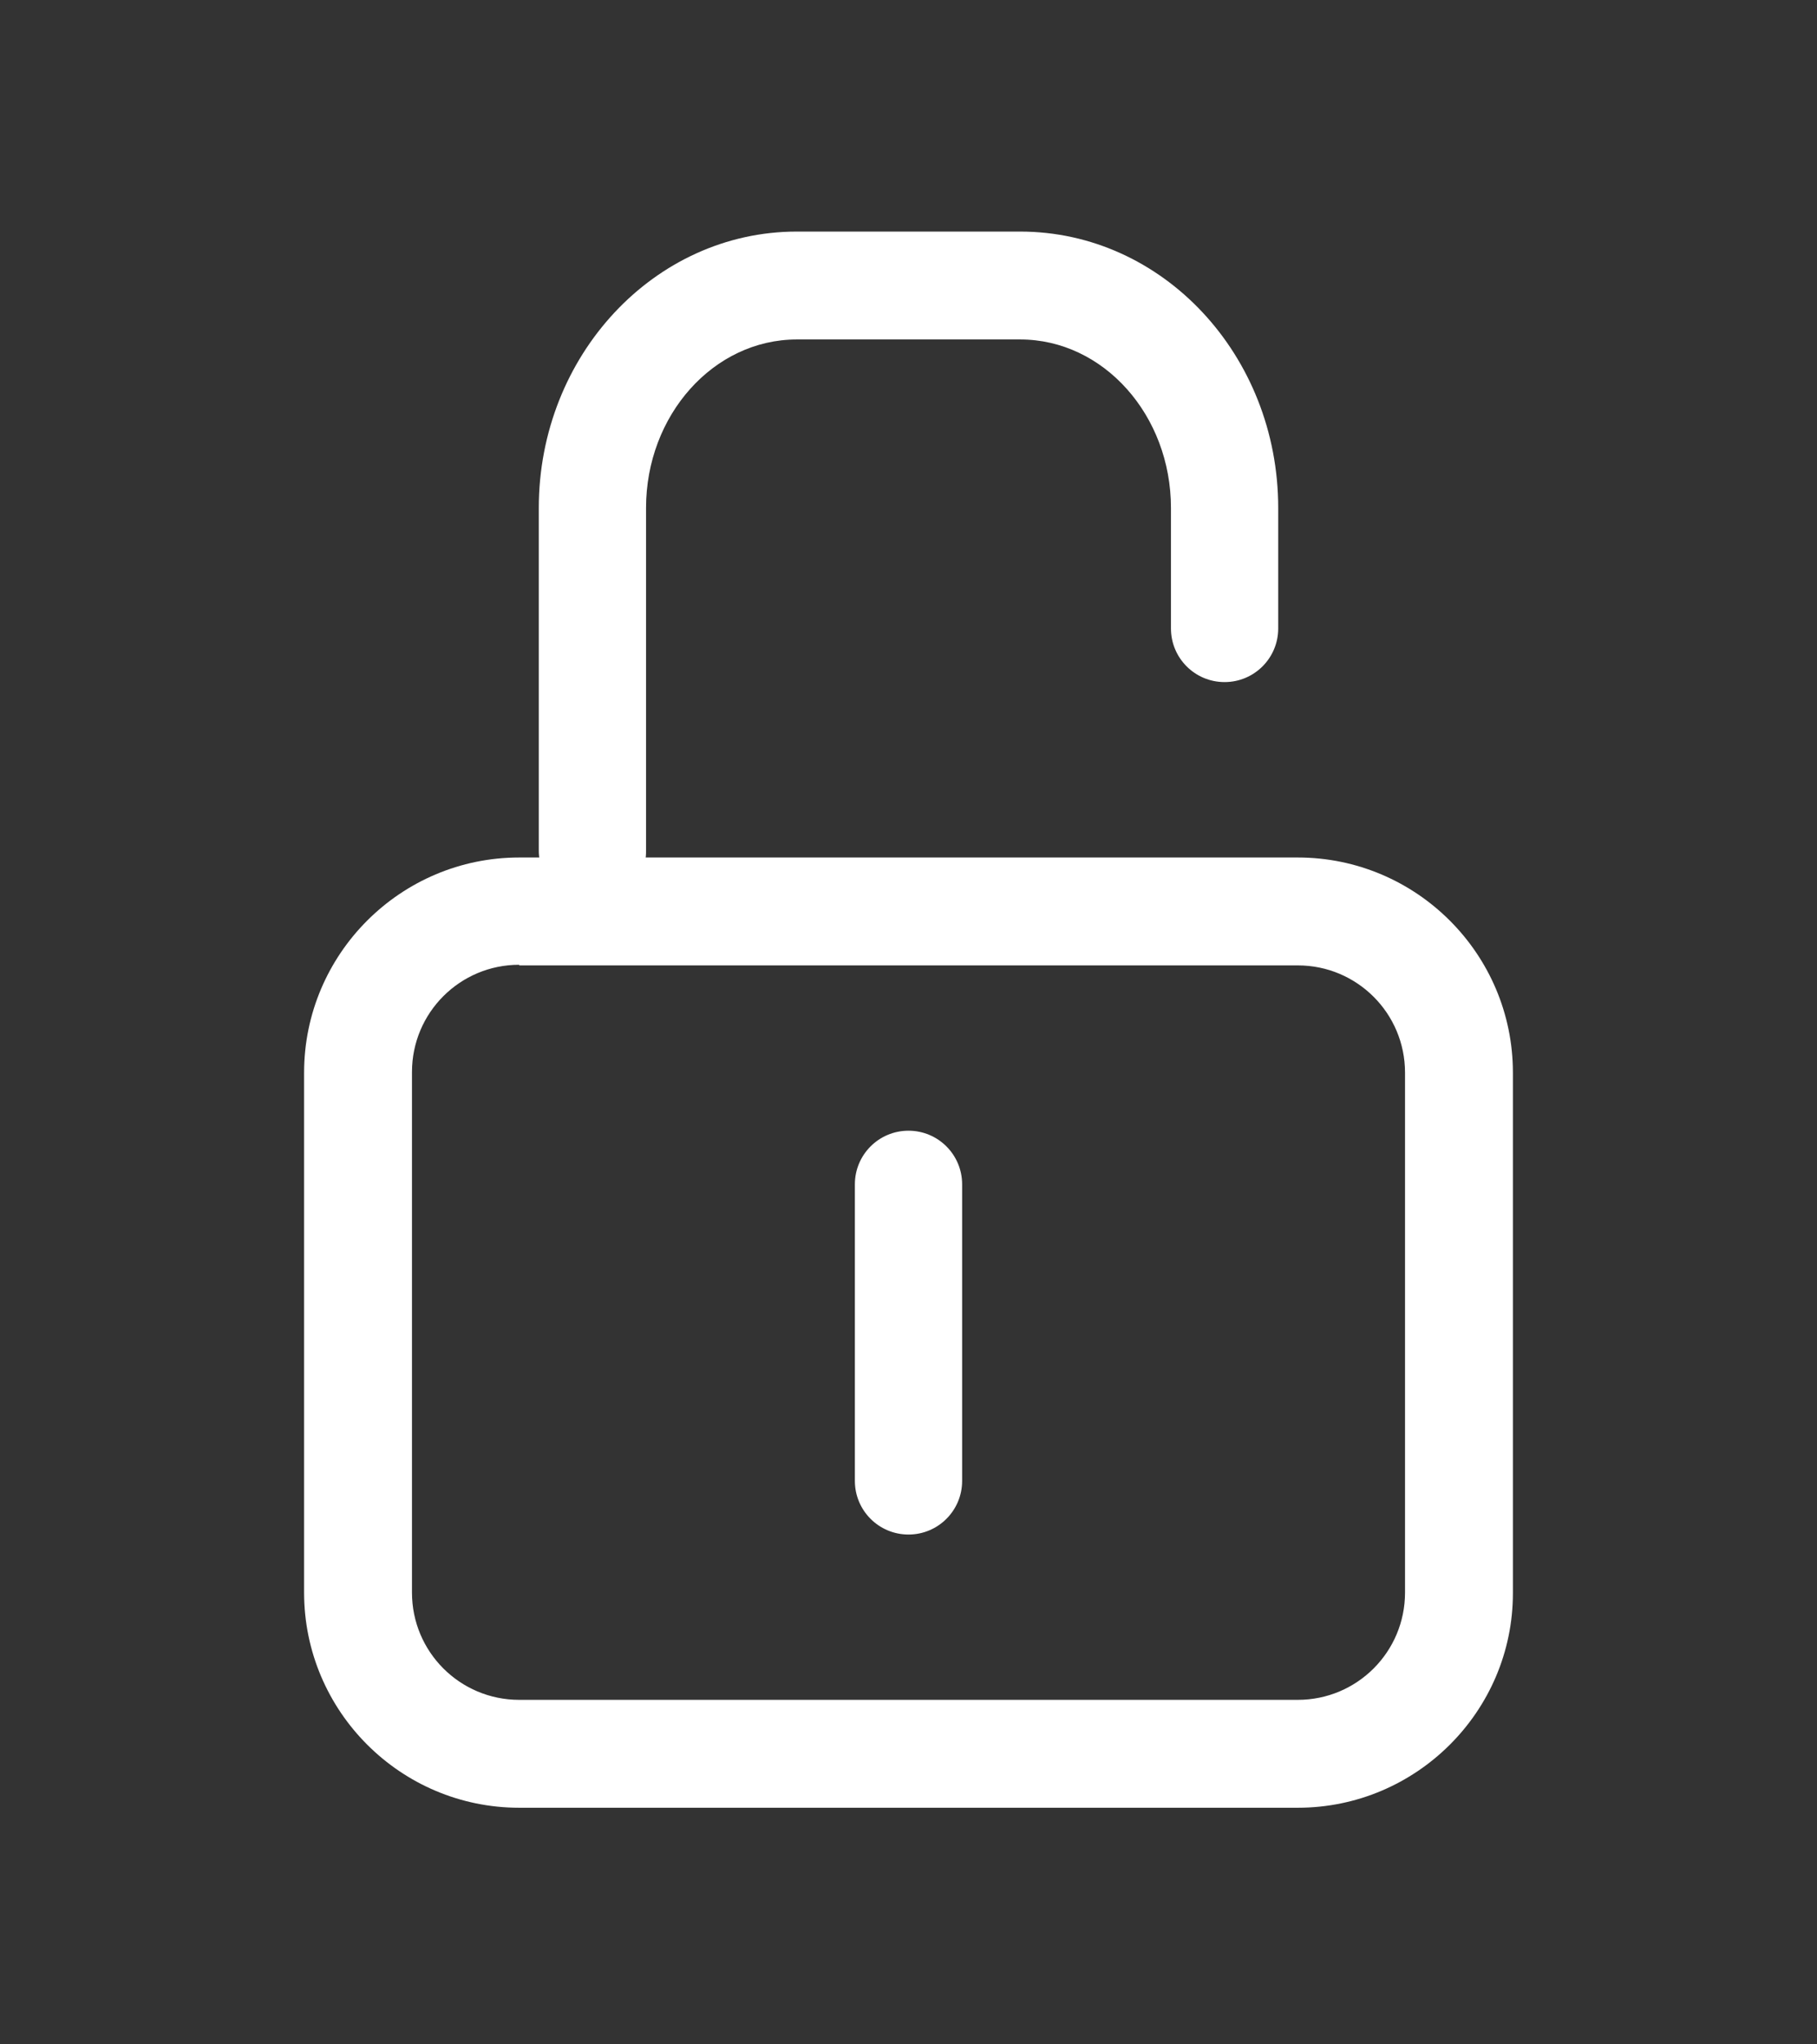
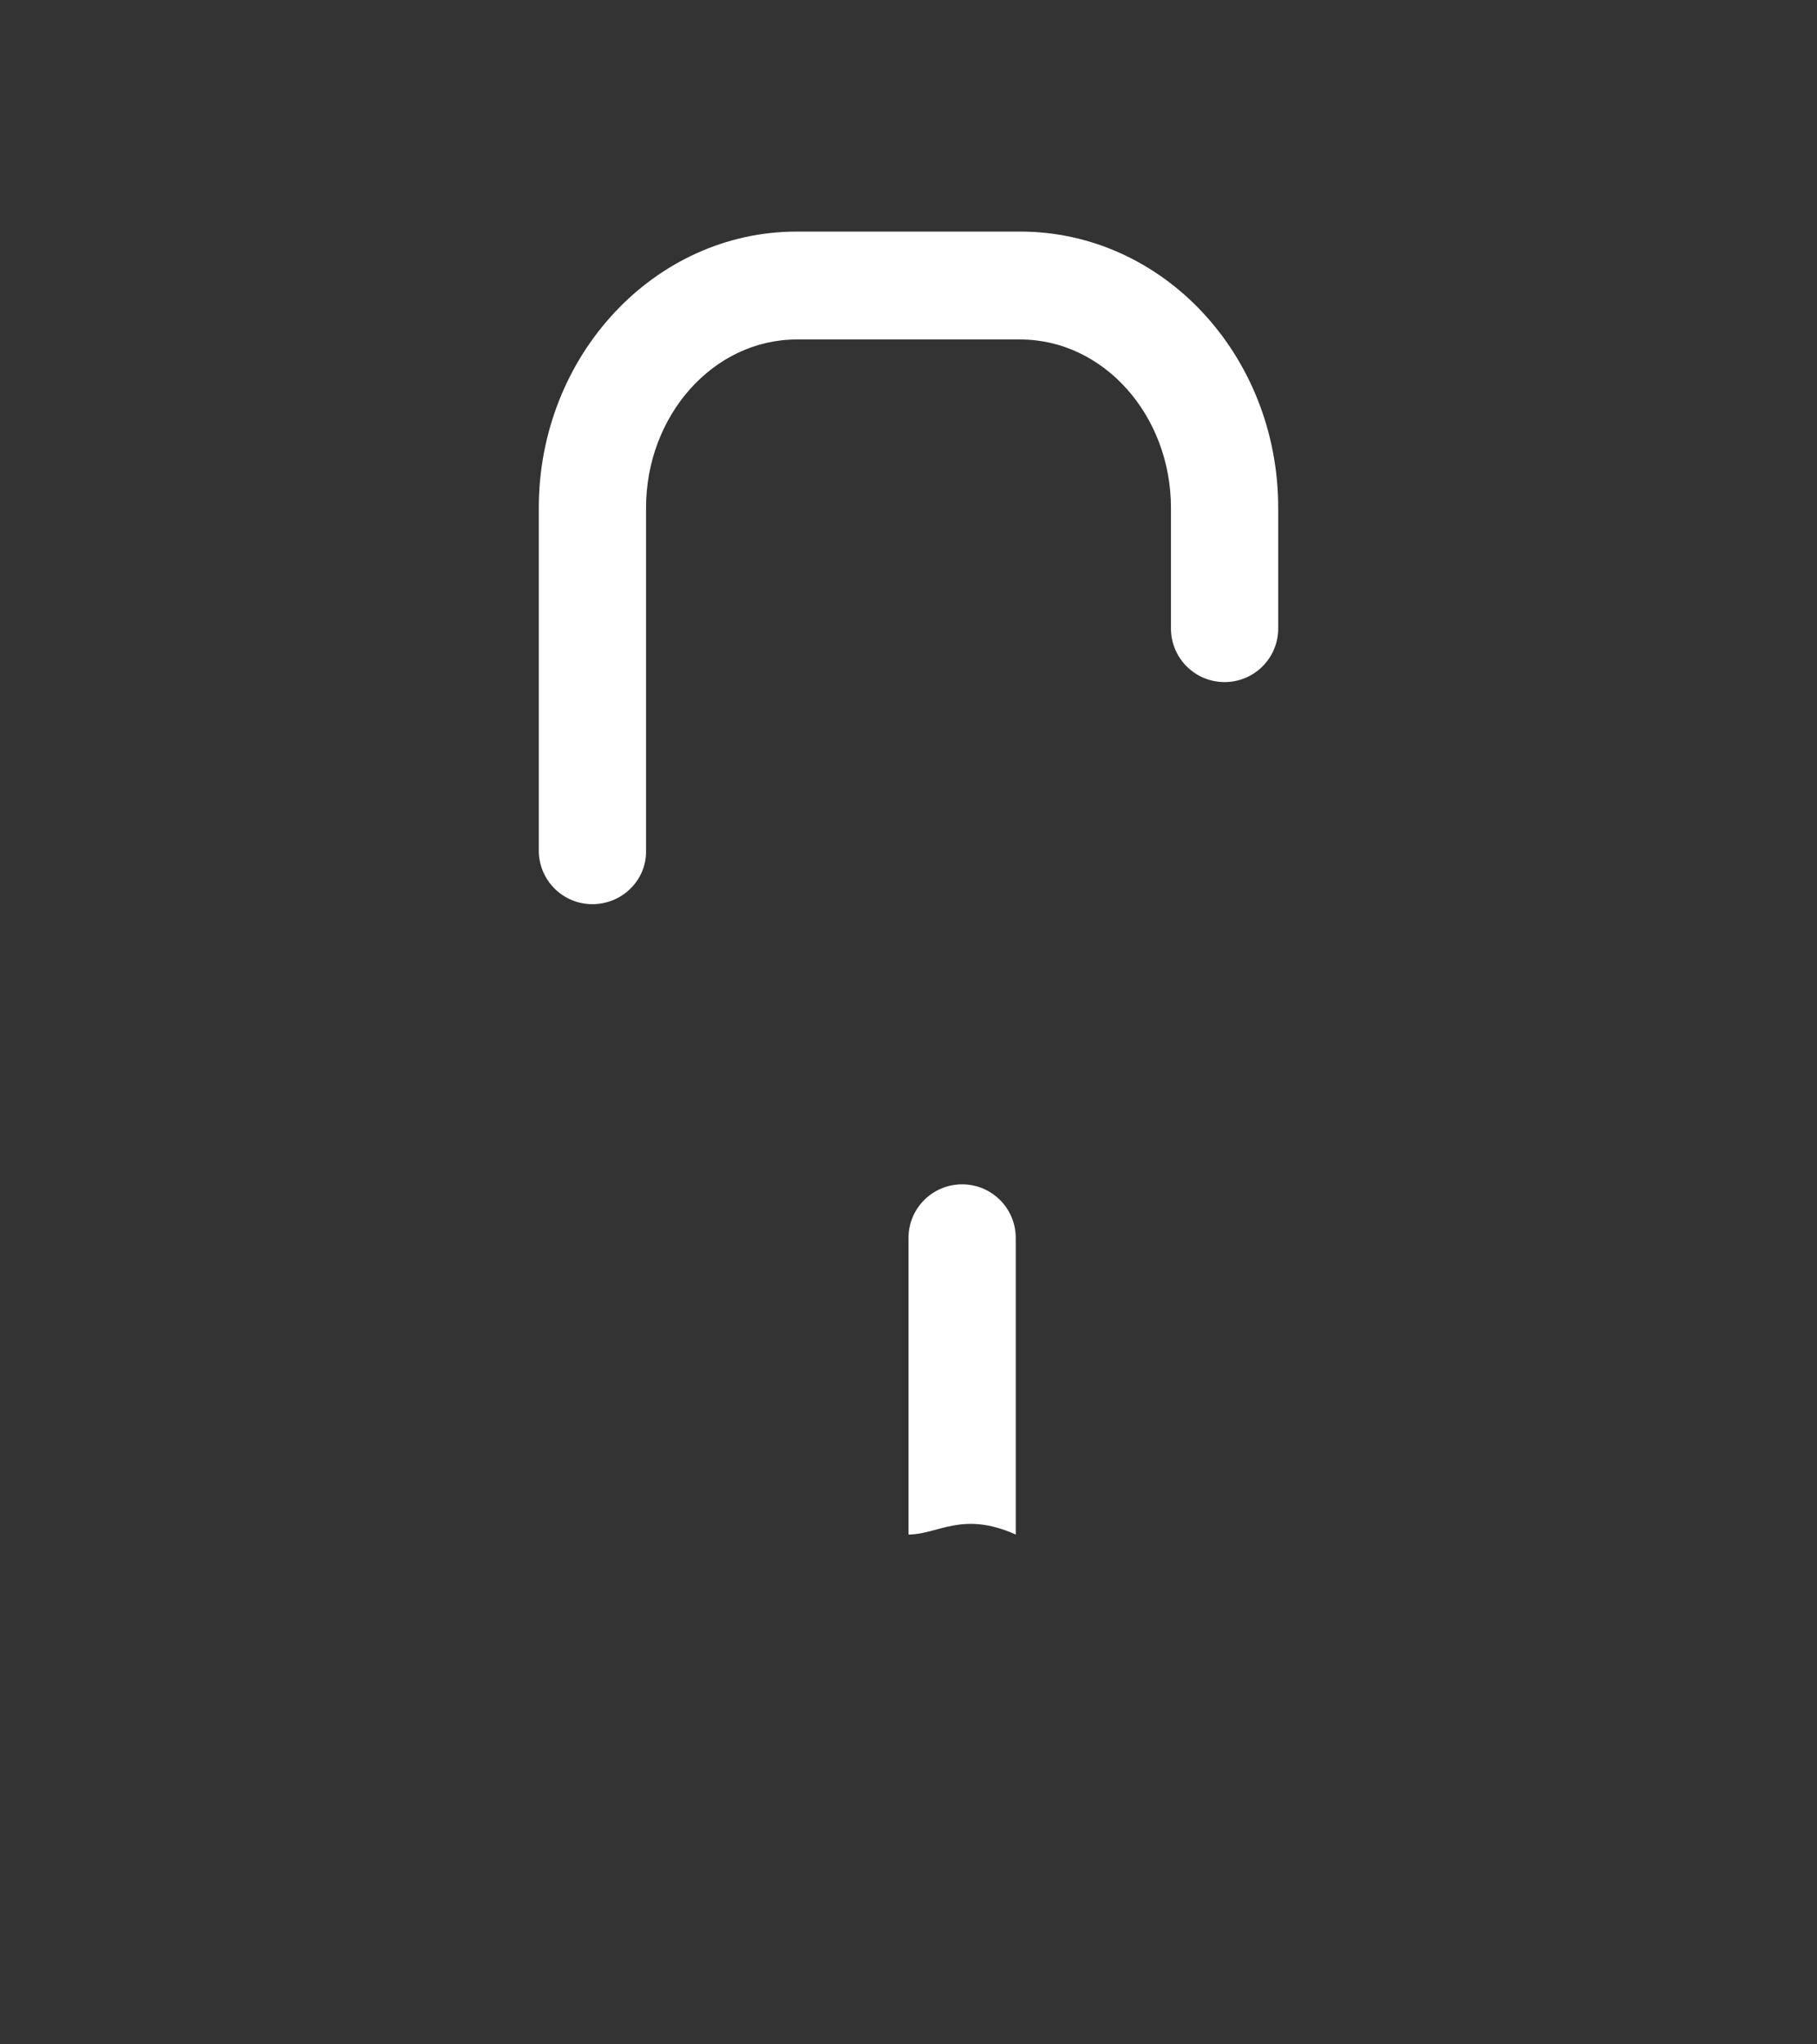
<svg xmlns="http://www.w3.org/2000/svg" version="1.1" id="Layer_1" x="0px" y="0px" viewBox="0 0 288 324" style="enable-background:new 0 0 288 324;" xml:space="preserve">
  <rect x="0" y="0" width="288" height="324" fill="#333333" stroke="none" />
  <style type="text/css">
	.st0{fill:#FFFFFF;}
</style>
  <g>
-     <path class="st0" d="M205.7,286.5H82.3c-18.8,0-34.1-15.3-34.1-34.1V170c0-18.8,15.3-34.1,34.1-34.1h123.4   c18.8,0,34.1,15.3,34.1,34.1v82.5C239.8,271.2,224.5,286.5,205.7,286.5z M82.3,152.9c-9.4,0-17,7.6-17,17v82.5c0,9.4,7.6,17,17,17   h123.4c9.4,0,17-7.6,17-17V170c0-9.4-7.6-17-17-17H82.3V152.9z" />
    <path class="st0" d="M93.9,143.3c-4.7,0-8.5-3.8-8.5-8.5V80.5c0-24.1,18.3-43.8,40.9-43.8h35.4c22.6,0,40.9,19.6,40.9,43.8v19.1   c0,4.7-3.8,8.5-8.5,8.5s-8.5-3.8-8.5-8.5V80.5c0-14.7-10.7-26.7-23.9-26.7h-35.4c-13.2,0-23.9,12-23.9,26.7v54.3   C102.5,139.5,98.6,143.3,93.9,143.3z" />
-     <path class="st0" d="M144,243.2c-4.7,0-8.5-3.8-8.5-8.5v-47c0-4.7,3.8-8.5,8.5-8.5s8.5,3.8,8.5,8.5v47   C152.5,239.4,148.7,243.2,144,243.2z" />
+     <path class="st0" d="M144,243.2v-47c0-4.7,3.8-8.5,8.5-8.5s8.5,3.8,8.5,8.5v47   C152.5,239.4,148.7,243.2,144,243.2z" />
  </g>
</svg>